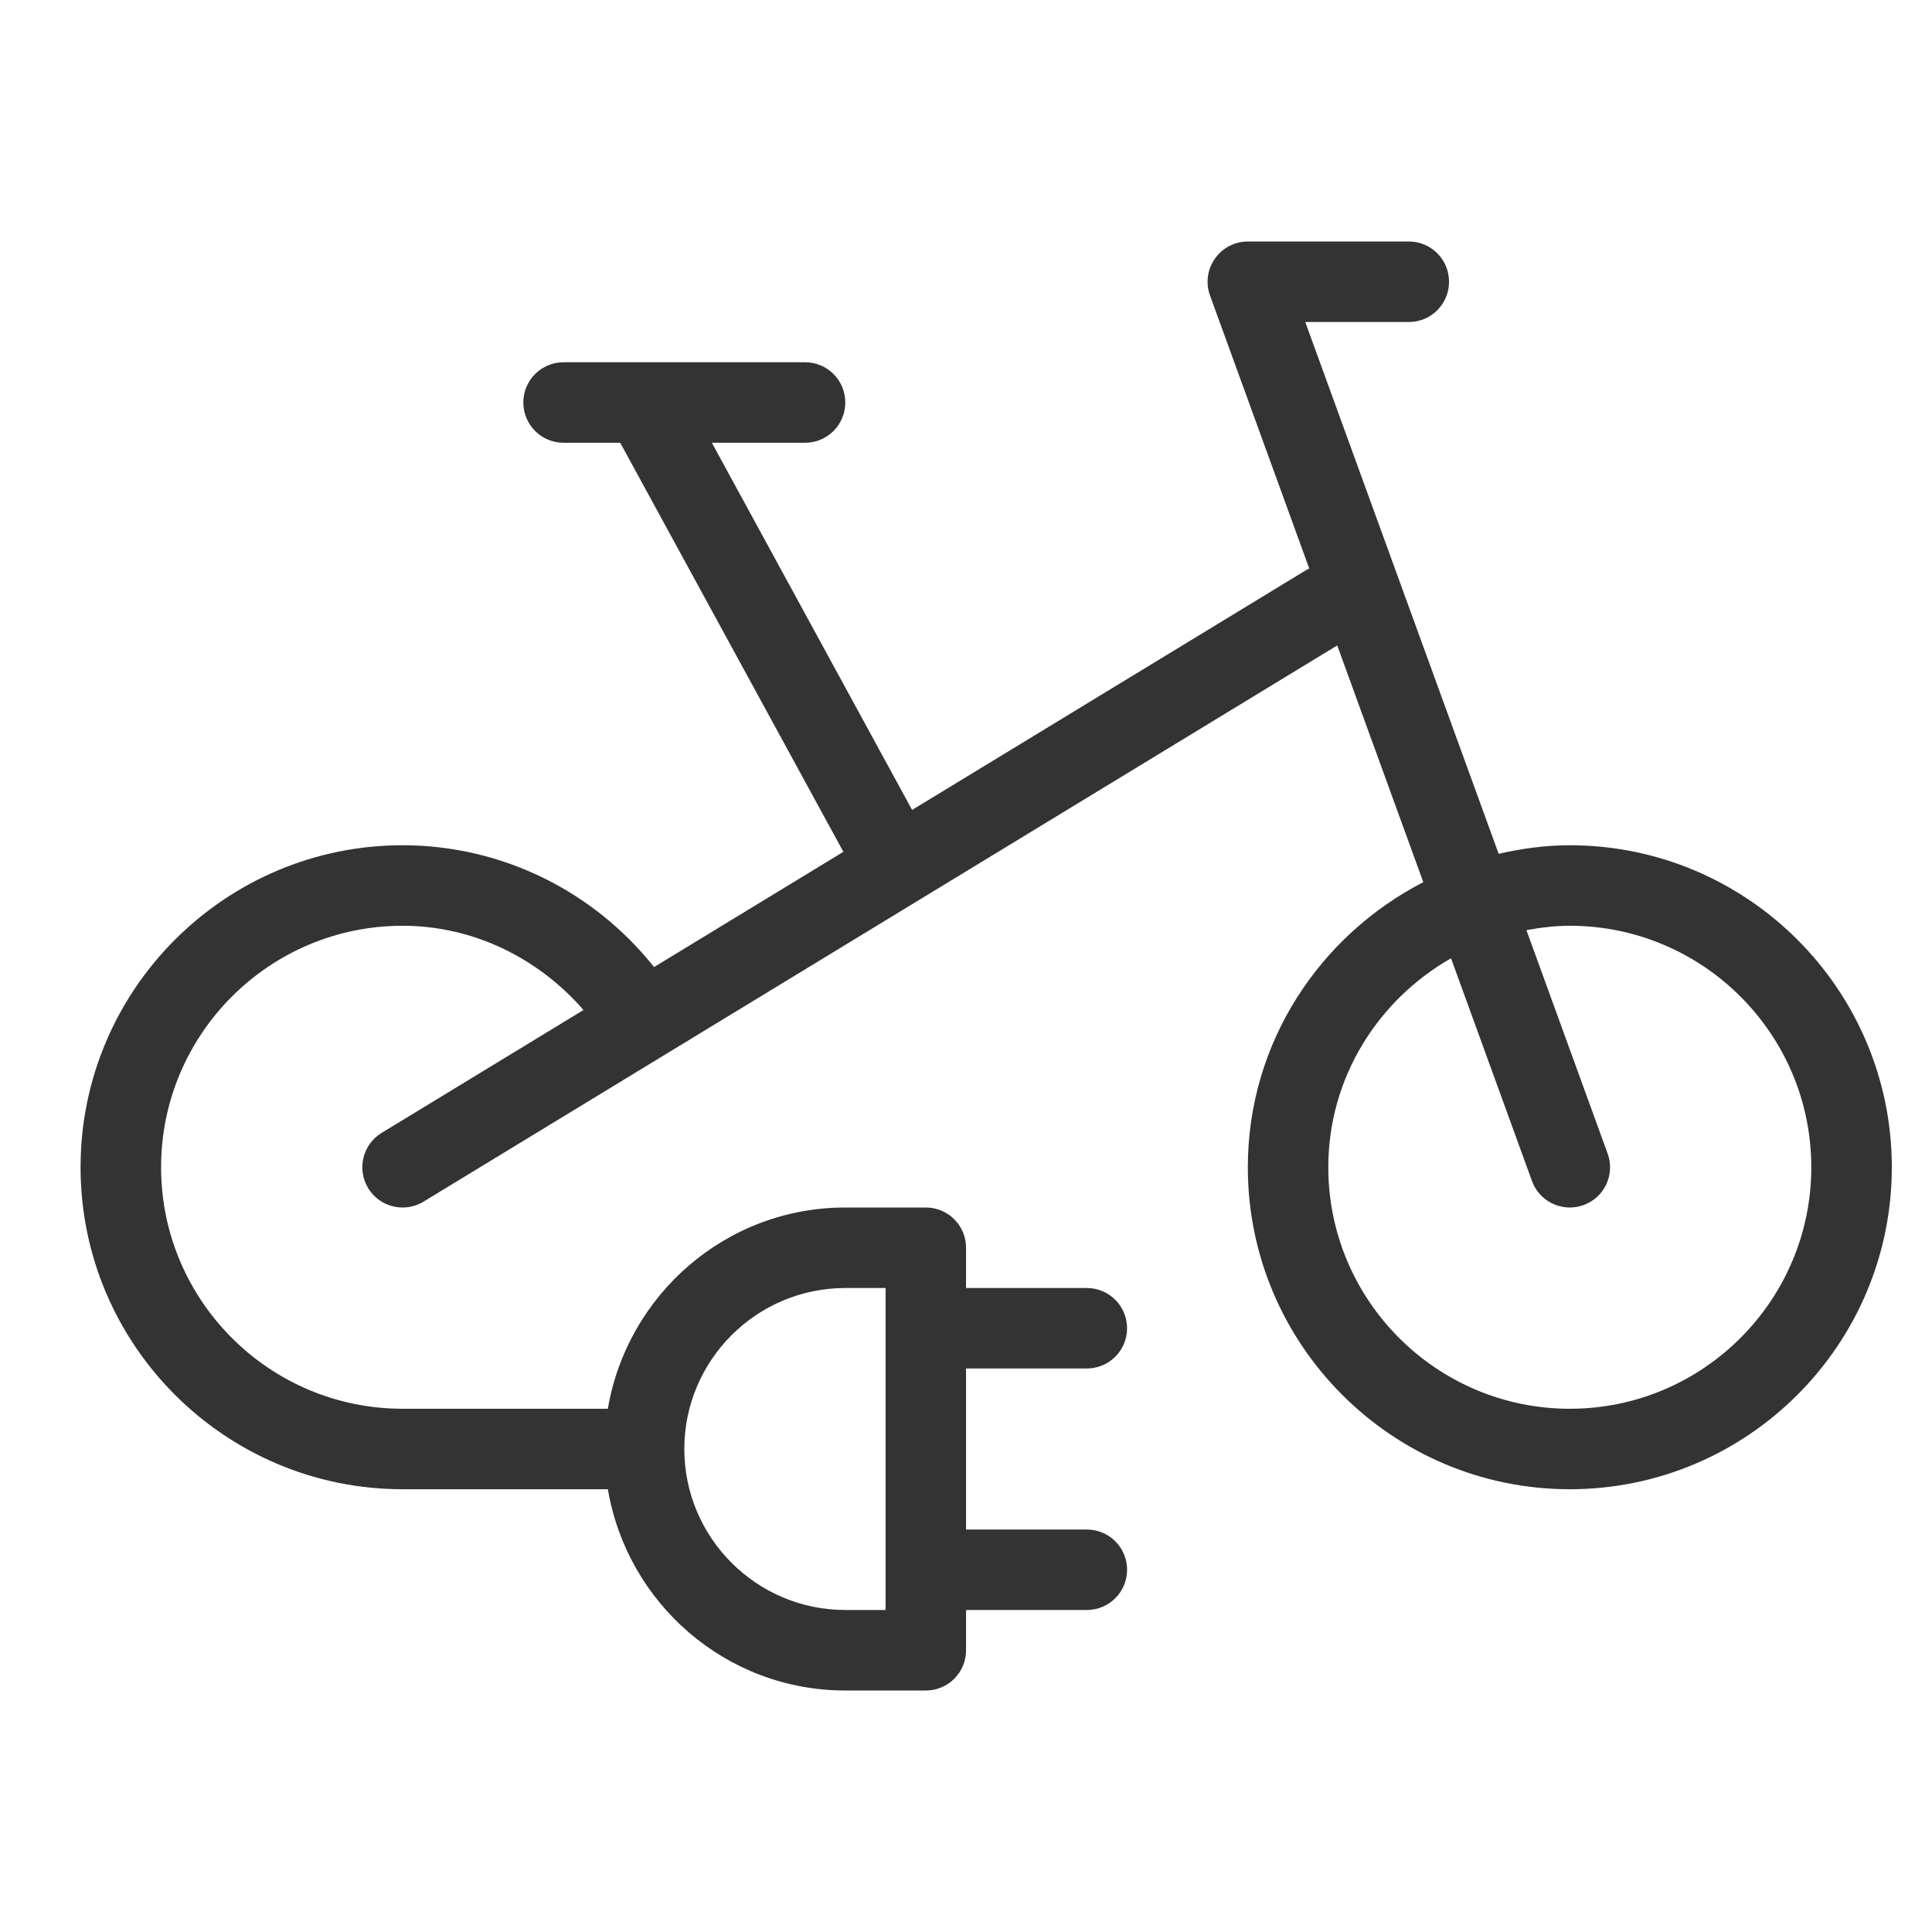
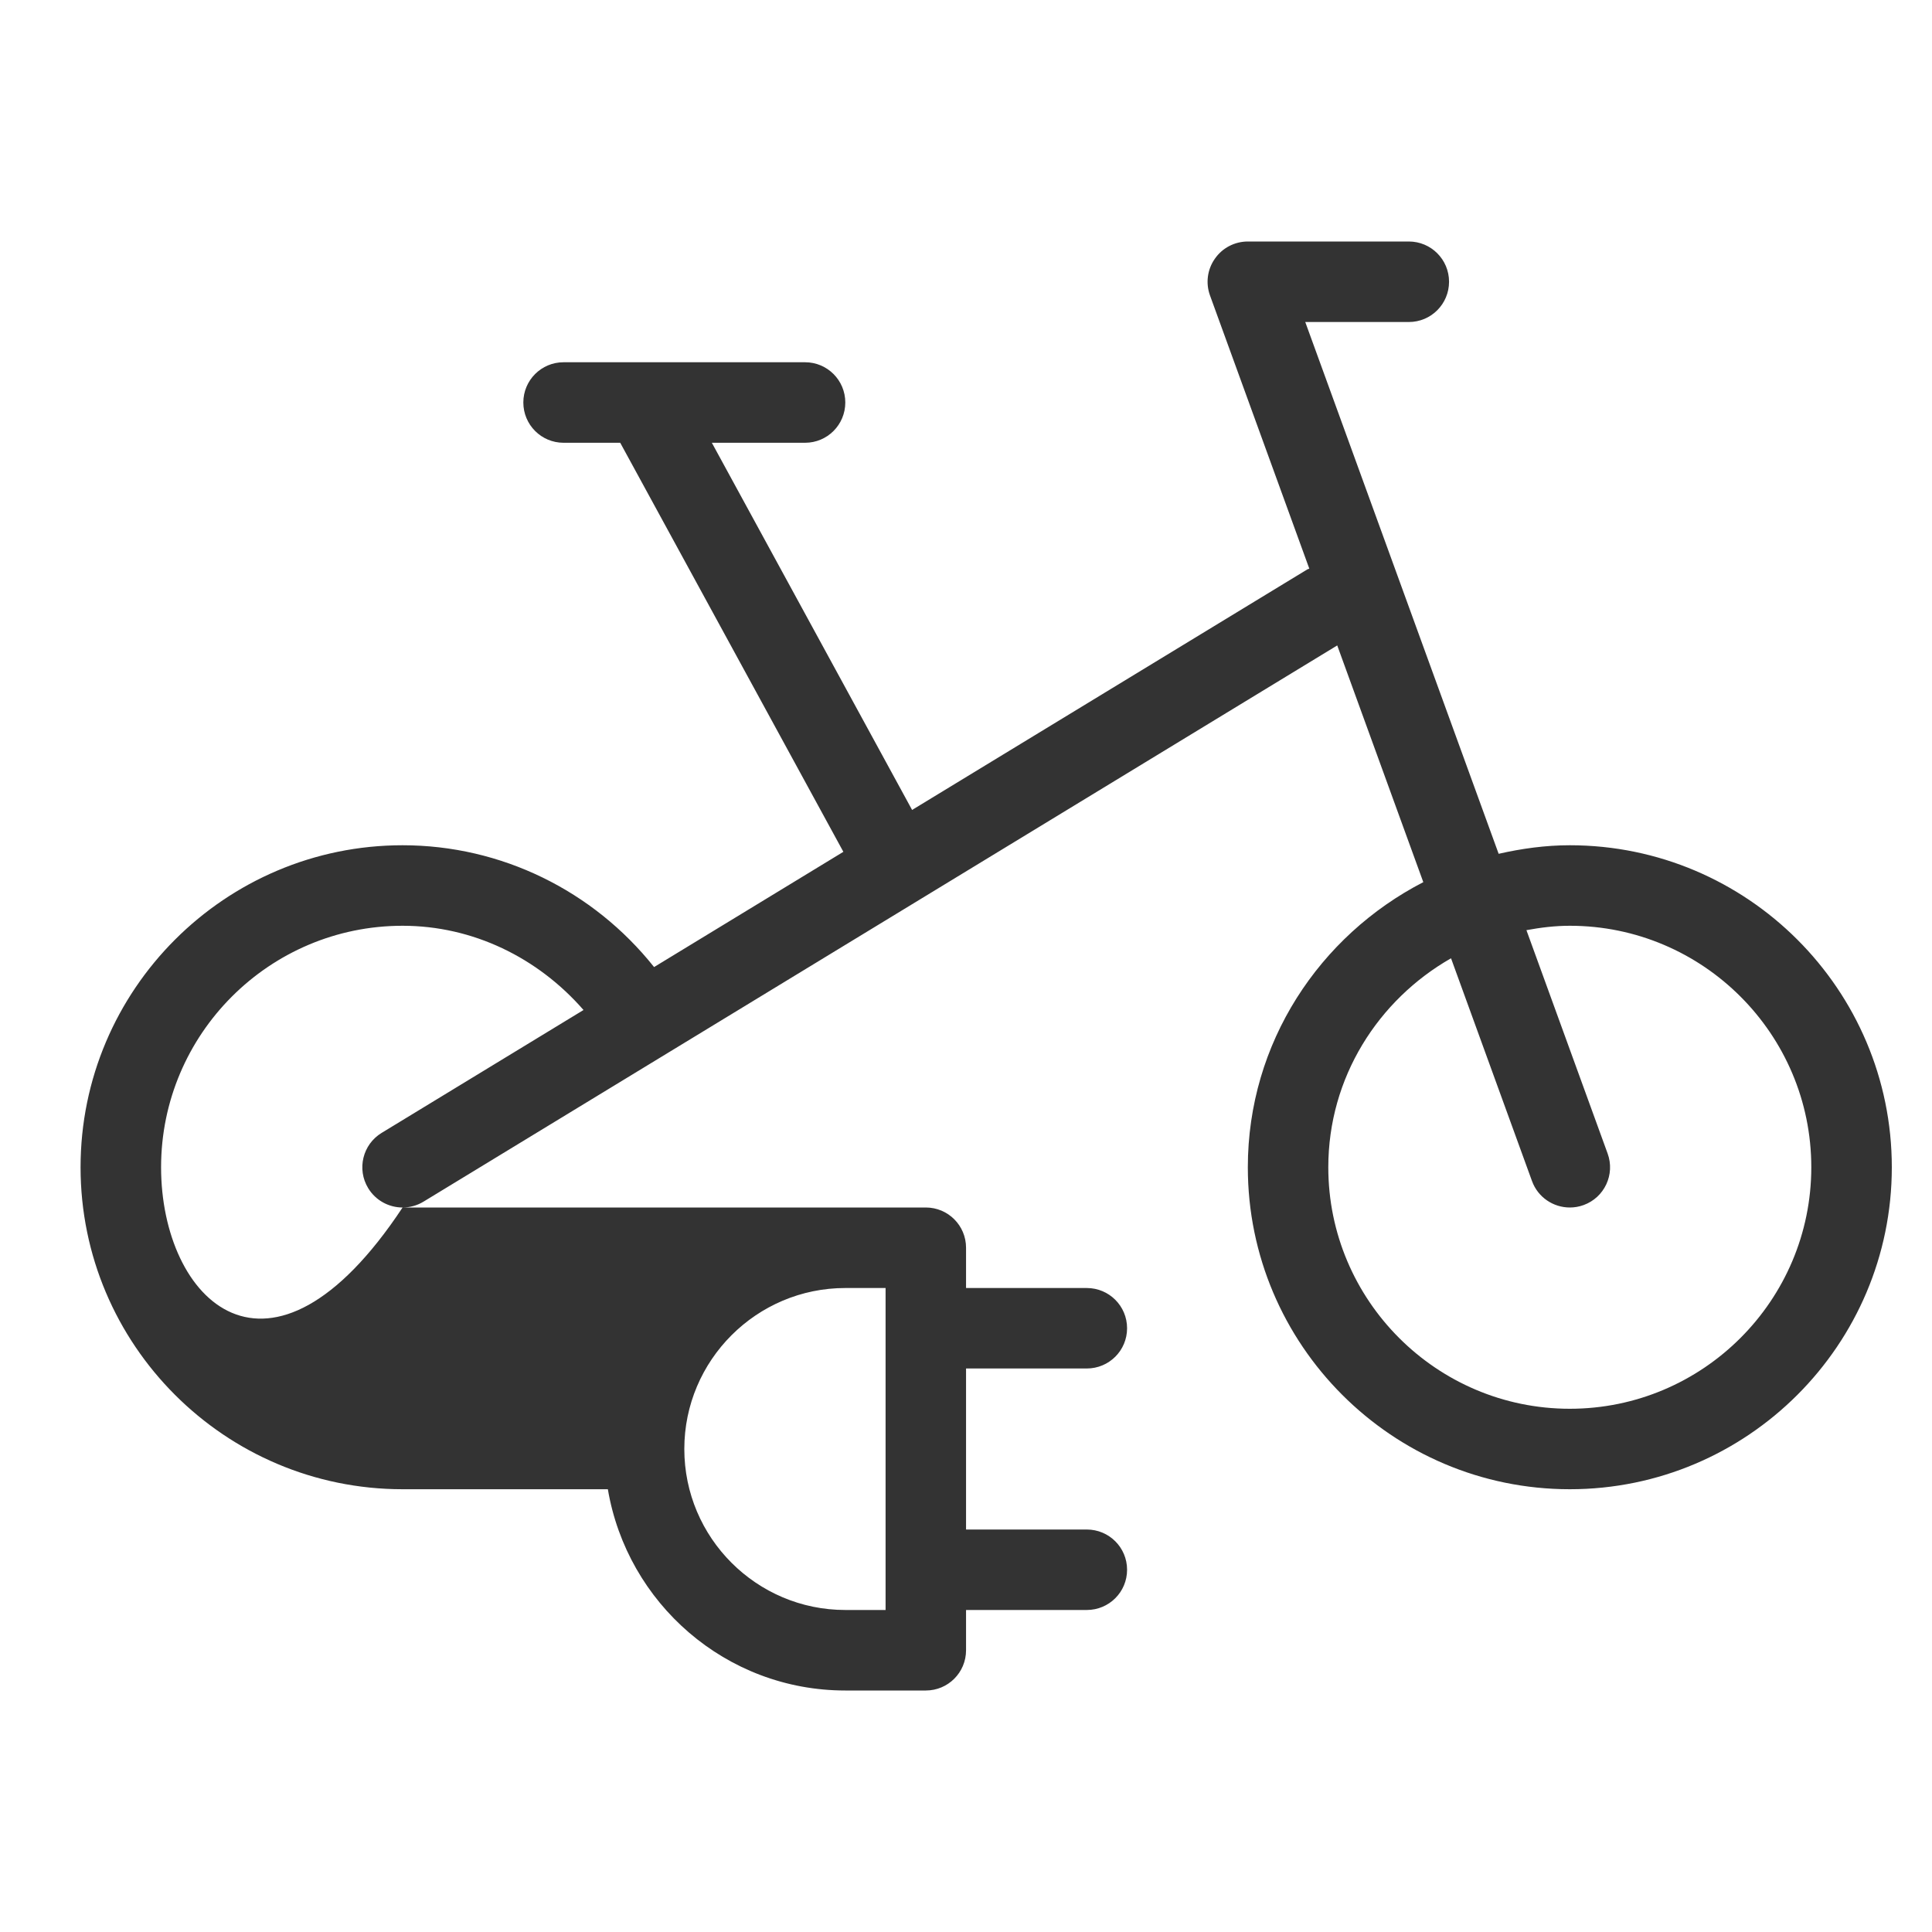
<svg xmlns="http://www.w3.org/2000/svg" width="40" height="40" viewBox="0 0 40 40" fill="none">
-   <path d="M32.501 17.5C31.994 17.5 31.503 17.569 31.028 17.677L27.024 6.667H29.168C29.629 6.667 30.001 6.294 30.001 5.833C30.001 5.373 29.629 5 29.168 5H25.835C25.563 5 25.307 5.133 25.153 5.356C24.996 5.578 24.959 5.863 25.052 6.118L27.108 11.774C27.095 11.78 27.081 11.78 27.068 11.788L18.884 16.769L14.738 9.167H16.668C17.129 9.167 17.501 8.794 17.501 8.333C17.501 7.873 17.129 7.5 16.668 7.5H11.668C11.207 7.5 10.835 7.873 10.835 8.333C10.835 8.794 11.207 9.167 11.668 9.167H12.841L17.461 17.636L13.542 20.022C12.282 18.439 10.377 17.5 8.335 17.5C4.658 17.5 1.668 20.491 1.668 24.167C1.668 27.843 4.658 30.833 8.335 30.833H12.585C12.985 33.193 15.029 35 17.501 35H19.168C19.629 35 20.001 34.627 20.001 34.167V33.333H22.501C22.962 33.333 23.335 32.961 23.335 32.5C23.335 32.039 22.962 31.667 22.501 31.667H20.001V28.333H22.501C22.962 28.333 23.335 27.961 23.335 27.5C23.335 27.039 22.962 26.667 22.501 26.667H20.001V25.833C20.001 25.373 19.629 25 19.168 25H17.501C15.029 25 12.985 26.807 12.585 29.167H8.335C5.577 29.167 3.335 26.924 3.335 24.167C3.335 21.41 5.577 19.167 8.335 19.167C9.791 19.167 11.136 19.827 12.081 20.911L7.902 23.455C7.508 23.694 7.384 24.207 7.623 24.6C7.78 24.858 8.055 25 8.335 25C8.483 25 8.633 24.961 8.768 24.879L27.686 13.363L29.468 18.264C27.321 19.372 25.835 21.588 25.835 24.167C25.835 27.843 28.825 30.833 32.501 30.833C36.178 30.833 39.168 27.843 39.168 24.167C39.168 20.491 36.178 17.5 32.501 17.5ZM17.501 26.667H18.335V33.333H17.501C15.664 33.333 14.168 31.838 14.168 30C14.168 28.162 15.664 26.667 17.501 26.667ZM32.501 29.167C29.744 29.167 27.501 26.924 27.501 24.167C27.501 22.308 28.533 20.702 30.042 19.84L31.718 24.451C31.84 24.79 32.161 25 32.501 25C32.596 25 32.692 24.984 32.786 24.95C33.219 24.793 33.442 24.315 33.284 23.882L31.603 19.258C31.895 19.204 32.194 19.167 32.501 19.167C35.258 19.167 37.501 21.41 37.501 24.167C37.501 26.924 35.258 29.167 32.501 29.167Z" fill="#333333" />
+   <path d="M32.501 17.5C31.994 17.5 31.503 17.569 31.028 17.677L27.024 6.667H29.168C29.629 6.667 30.001 6.294 30.001 5.833C30.001 5.373 29.629 5 29.168 5H25.835C25.563 5 25.307 5.133 25.153 5.356C24.996 5.578 24.959 5.863 25.052 6.118L27.108 11.774C27.095 11.78 27.081 11.78 27.068 11.788L18.884 16.769L14.738 9.167H16.668C17.129 9.167 17.501 8.794 17.501 8.333C17.501 7.873 17.129 7.5 16.668 7.5H11.668C11.207 7.5 10.835 7.873 10.835 8.333C10.835 8.794 11.207 9.167 11.668 9.167H12.841L17.461 17.636L13.542 20.022C12.282 18.439 10.377 17.5 8.335 17.5C4.658 17.5 1.668 20.491 1.668 24.167C1.668 27.843 4.658 30.833 8.335 30.833H12.585C12.985 33.193 15.029 35 17.501 35H19.168C19.629 35 20.001 34.627 20.001 34.167V33.333H22.501C22.962 33.333 23.335 32.961 23.335 32.5C23.335 32.039 22.962 31.667 22.501 31.667H20.001V28.333H22.501C22.962 28.333 23.335 27.961 23.335 27.5C23.335 27.039 22.962 26.667 22.501 26.667H20.001V25.833C20.001 25.373 19.629 25 19.168 25H17.501H8.335C5.577 29.167 3.335 26.924 3.335 24.167C3.335 21.41 5.577 19.167 8.335 19.167C9.791 19.167 11.136 19.827 12.081 20.911L7.902 23.455C7.508 23.694 7.384 24.207 7.623 24.6C7.78 24.858 8.055 25 8.335 25C8.483 25 8.633 24.961 8.768 24.879L27.686 13.363L29.468 18.264C27.321 19.372 25.835 21.588 25.835 24.167C25.835 27.843 28.825 30.833 32.501 30.833C36.178 30.833 39.168 27.843 39.168 24.167C39.168 20.491 36.178 17.5 32.501 17.5ZM17.501 26.667H18.335V33.333H17.501C15.664 33.333 14.168 31.838 14.168 30C14.168 28.162 15.664 26.667 17.501 26.667ZM32.501 29.167C29.744 29.167 27.501 26.924 27.501 24.167C27.501 22.308 28.533 20.702 30.042 19.84L31.718 24.451C31.84 24.79 32.161 25 32.501 25C32.596 25 32.692 24.984 32.786 24.95C33.219 24.793 33.442 24.315 33.284 23.882L31.603 19.258C31.895 19.204 32.194 19.167 32.501 19.167C35.258 19.167 37.501 21.41 37.501 24.167C37.501 26.924 35.258 29.167 32.501 29.167Z" fill="#333333" />
</svg>